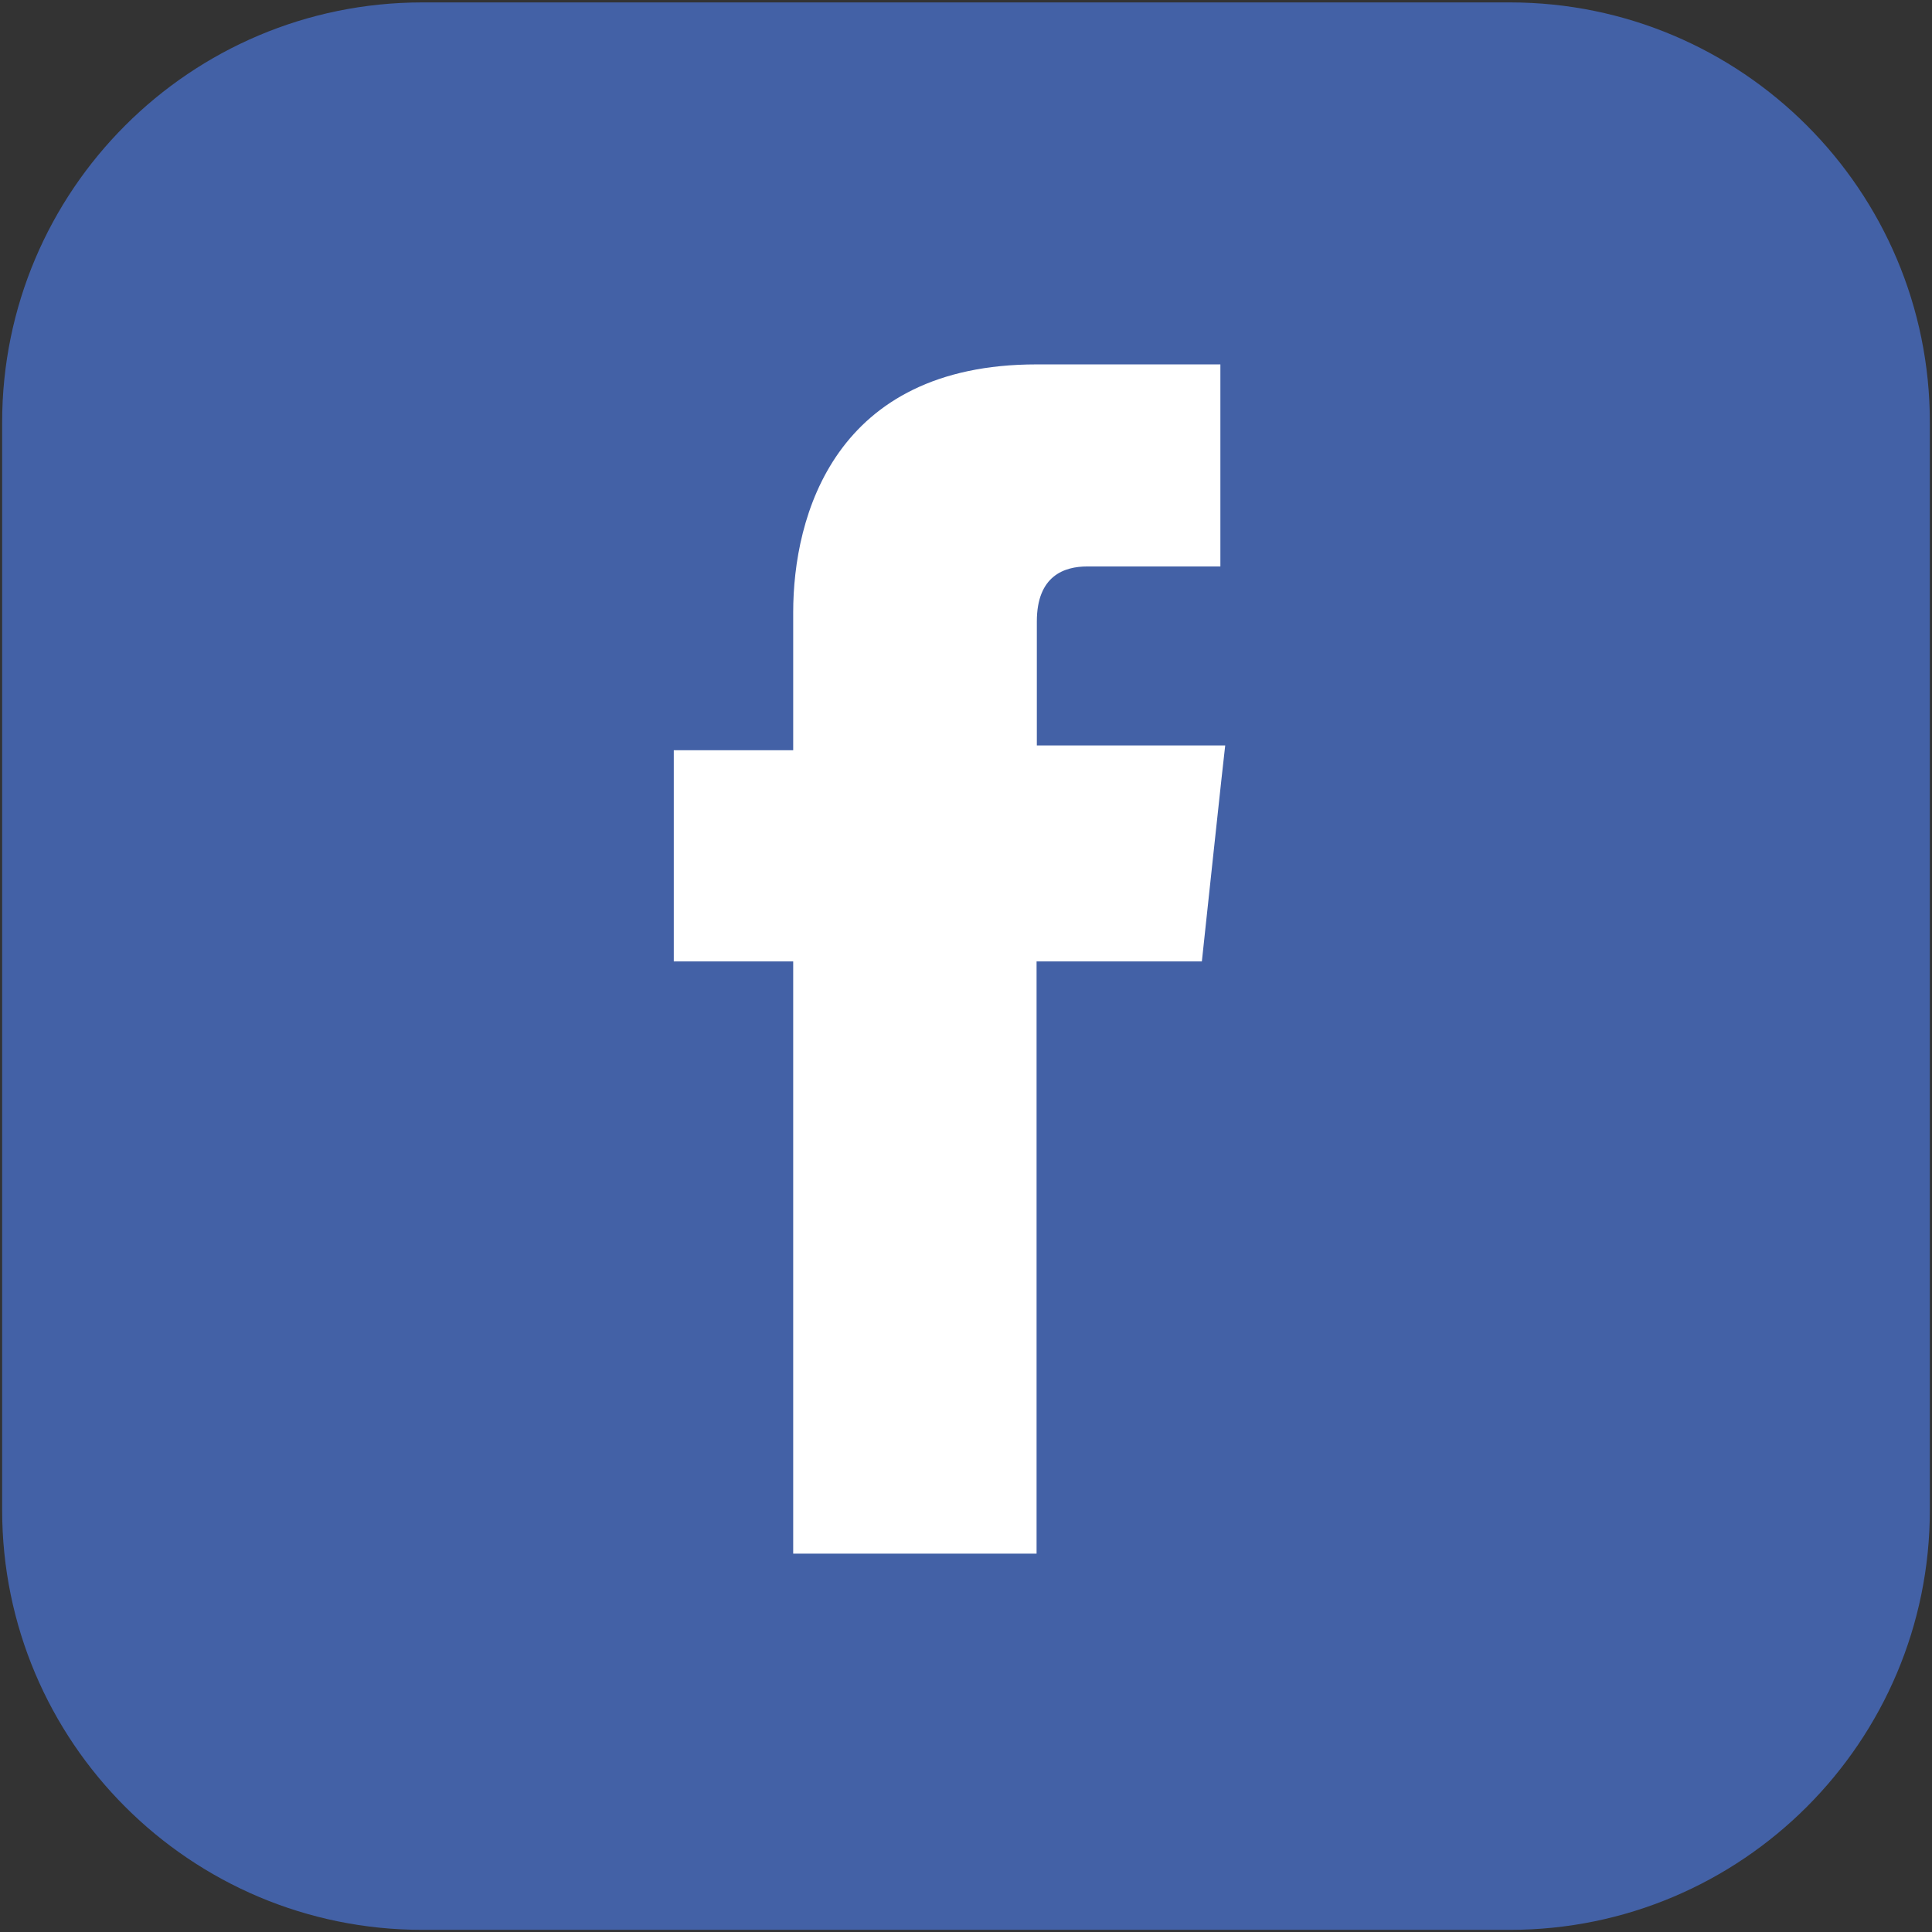
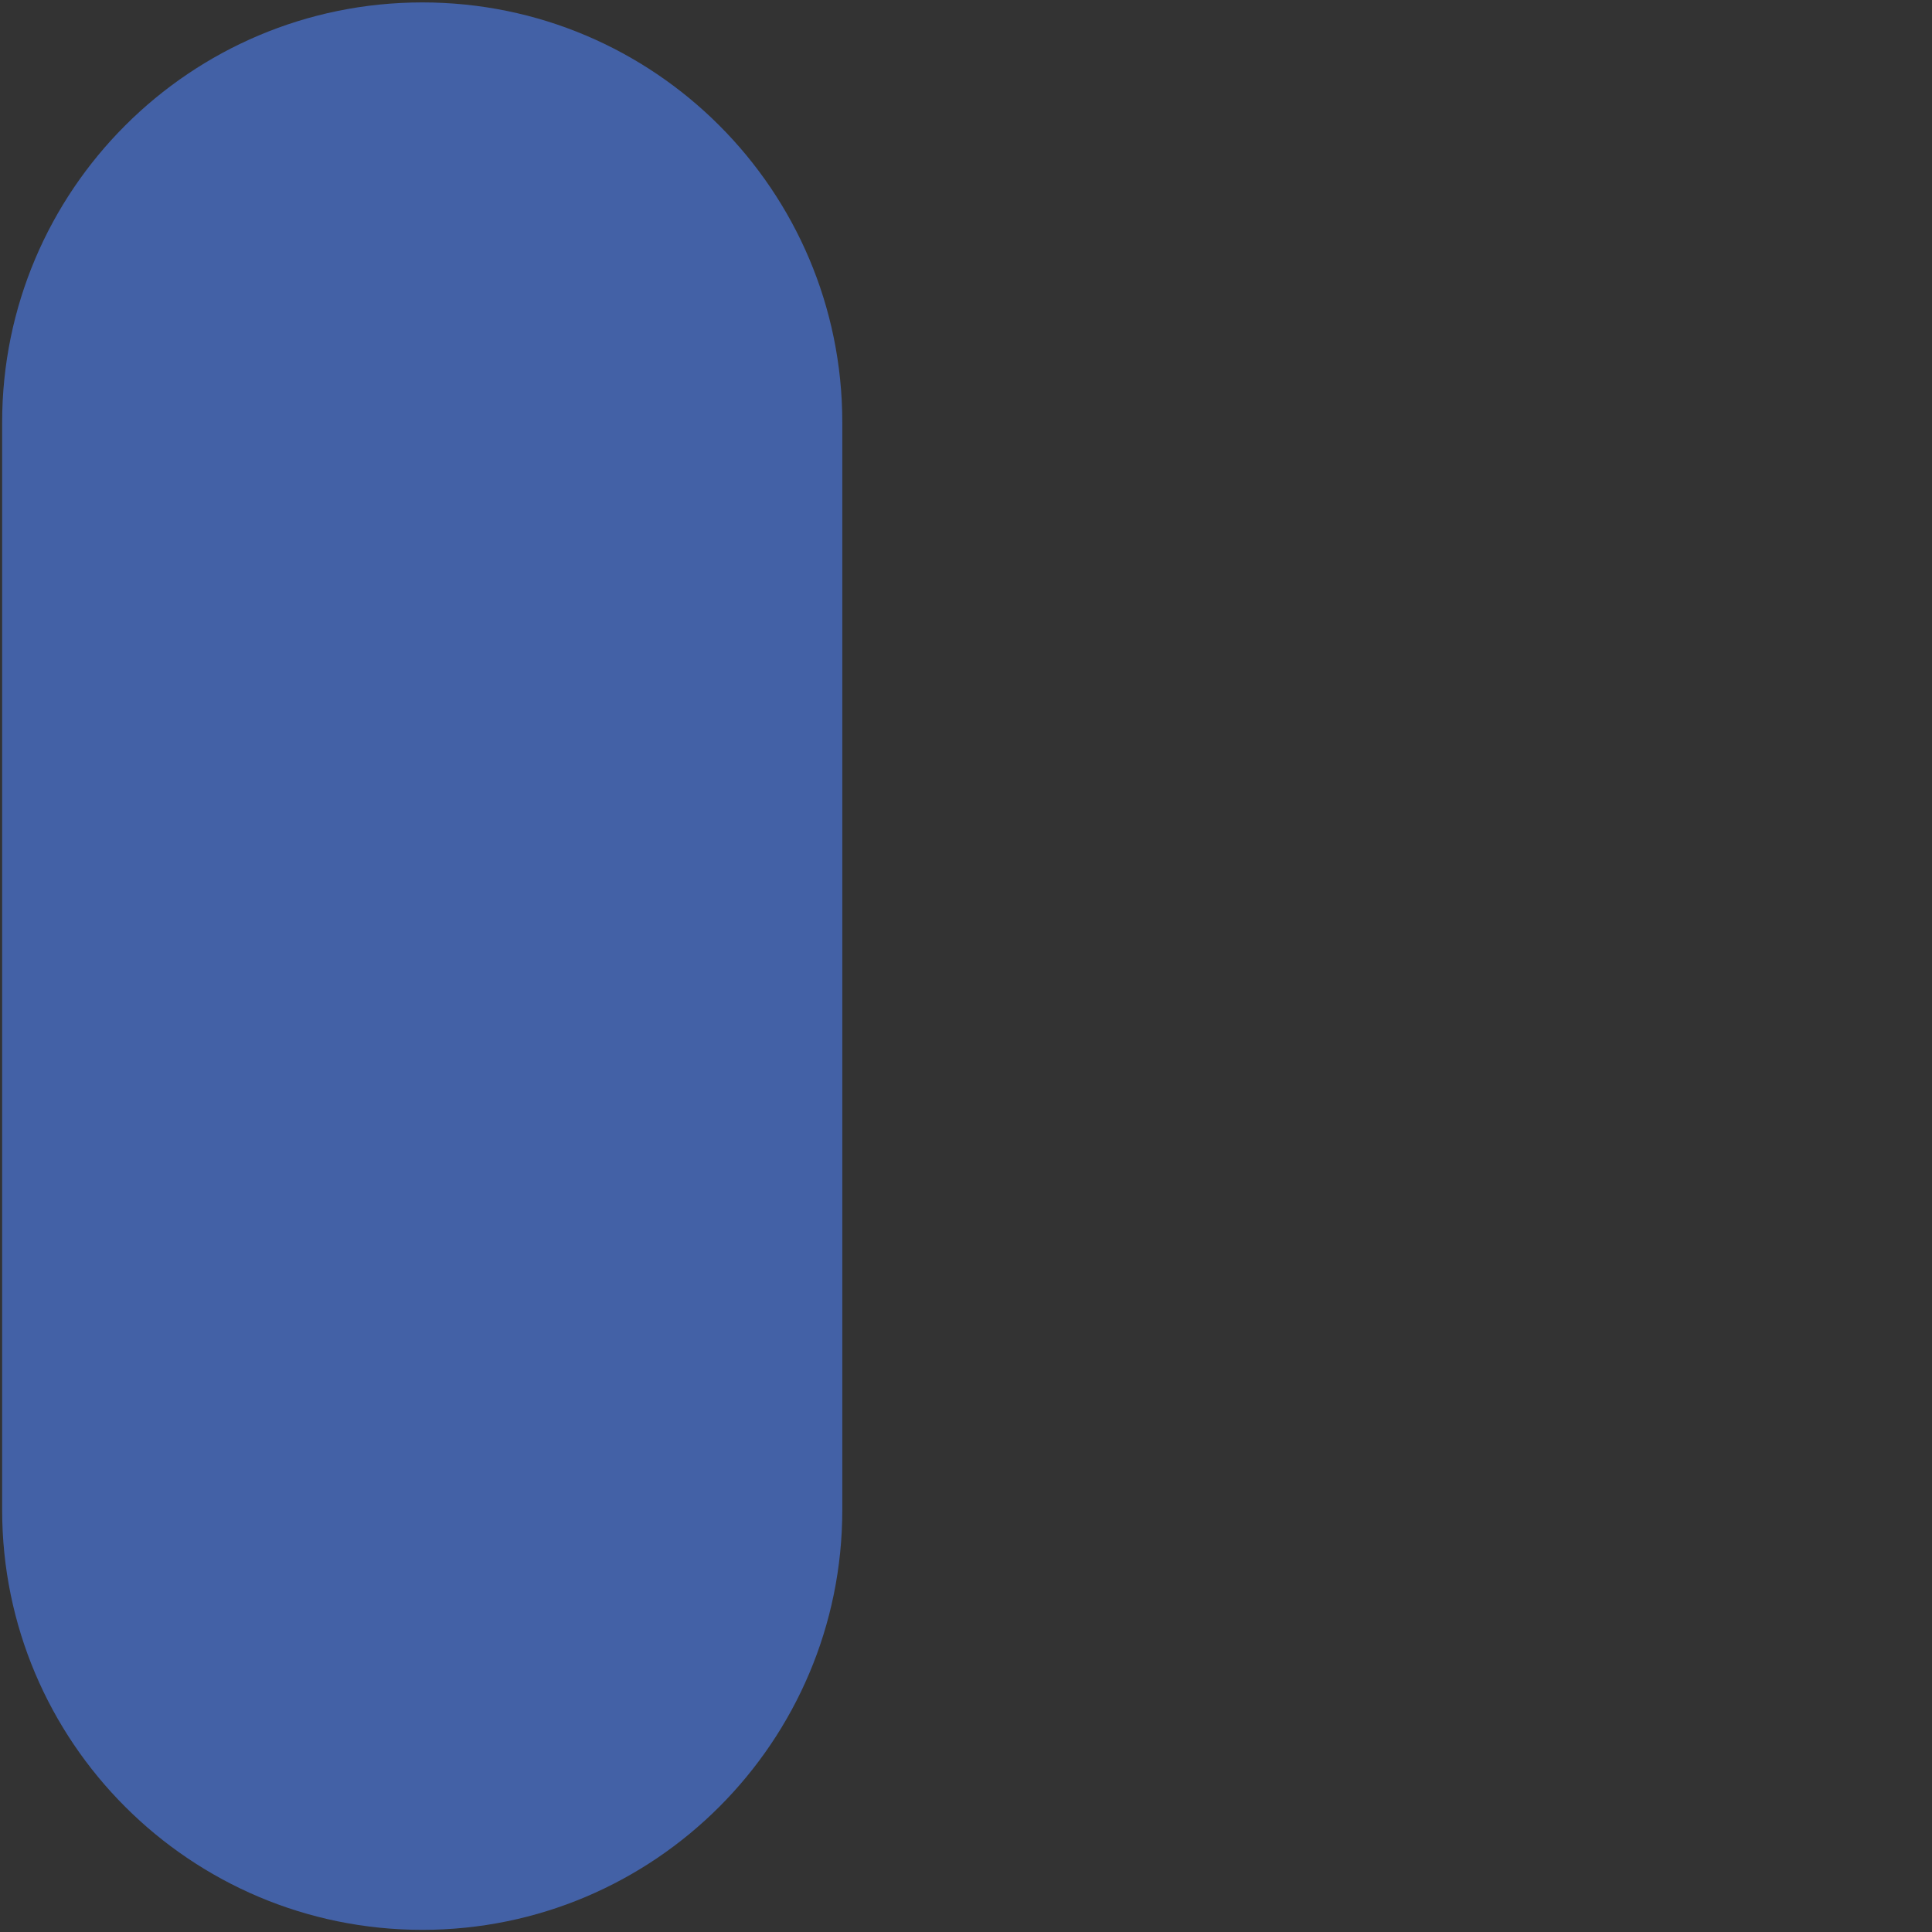
<svg xmlns="http://www.w3.org/2000/svg" id="レイヤー_1" x="0px" y="0px" viewBox="0 0 72 72" style="enable-background:new 0 0 72 72;" xml:space="preserve">
  <rect x="0" y="0" width="72" height="72" fill="#333333" stroke="none" />
  <style type="text/css">	.st0{fill:#4361A6;}	.st1{fill:#FFFFFF;}</style>
-   <path class="st0" d="M15.74,71.92h40.53c8.64,0,15.65-7.01,15.65-15.65V15.74c0-8.64-7.01-15.65-15.65-15.65H15.74 C7.09,0.09,0.08,7.1,0.08,15.74v40.53C0.08,64.91,7.09,71.92,15.74,71.92z" />
-   <path class="st1" d="M44.79,35.83h-6.16V57.9h-9.07V35.83h-4.45v-7.87h4.45v-5.14c0-3.59,1.54-9.24,9.07-9.24h6.85v7.53h-4.96 c-0.85,0-1.88,0.34-1.88,2.05v4.62h7.02C45.65,27.78,44.79,35.83,44.79,35.83z" />
+   <path class="st0" d="M15.74,71.92c8.64,0,15.65-7.01,15.65-15.65V15.74c0-8.64-7.01-15.65-15.65-15.65H15.74 C7.09,0.09,0.08,7.1,0.08,15.74v40.53C0.08,64.91,7.09,71.92,15.74,71.92z" />
</svg>